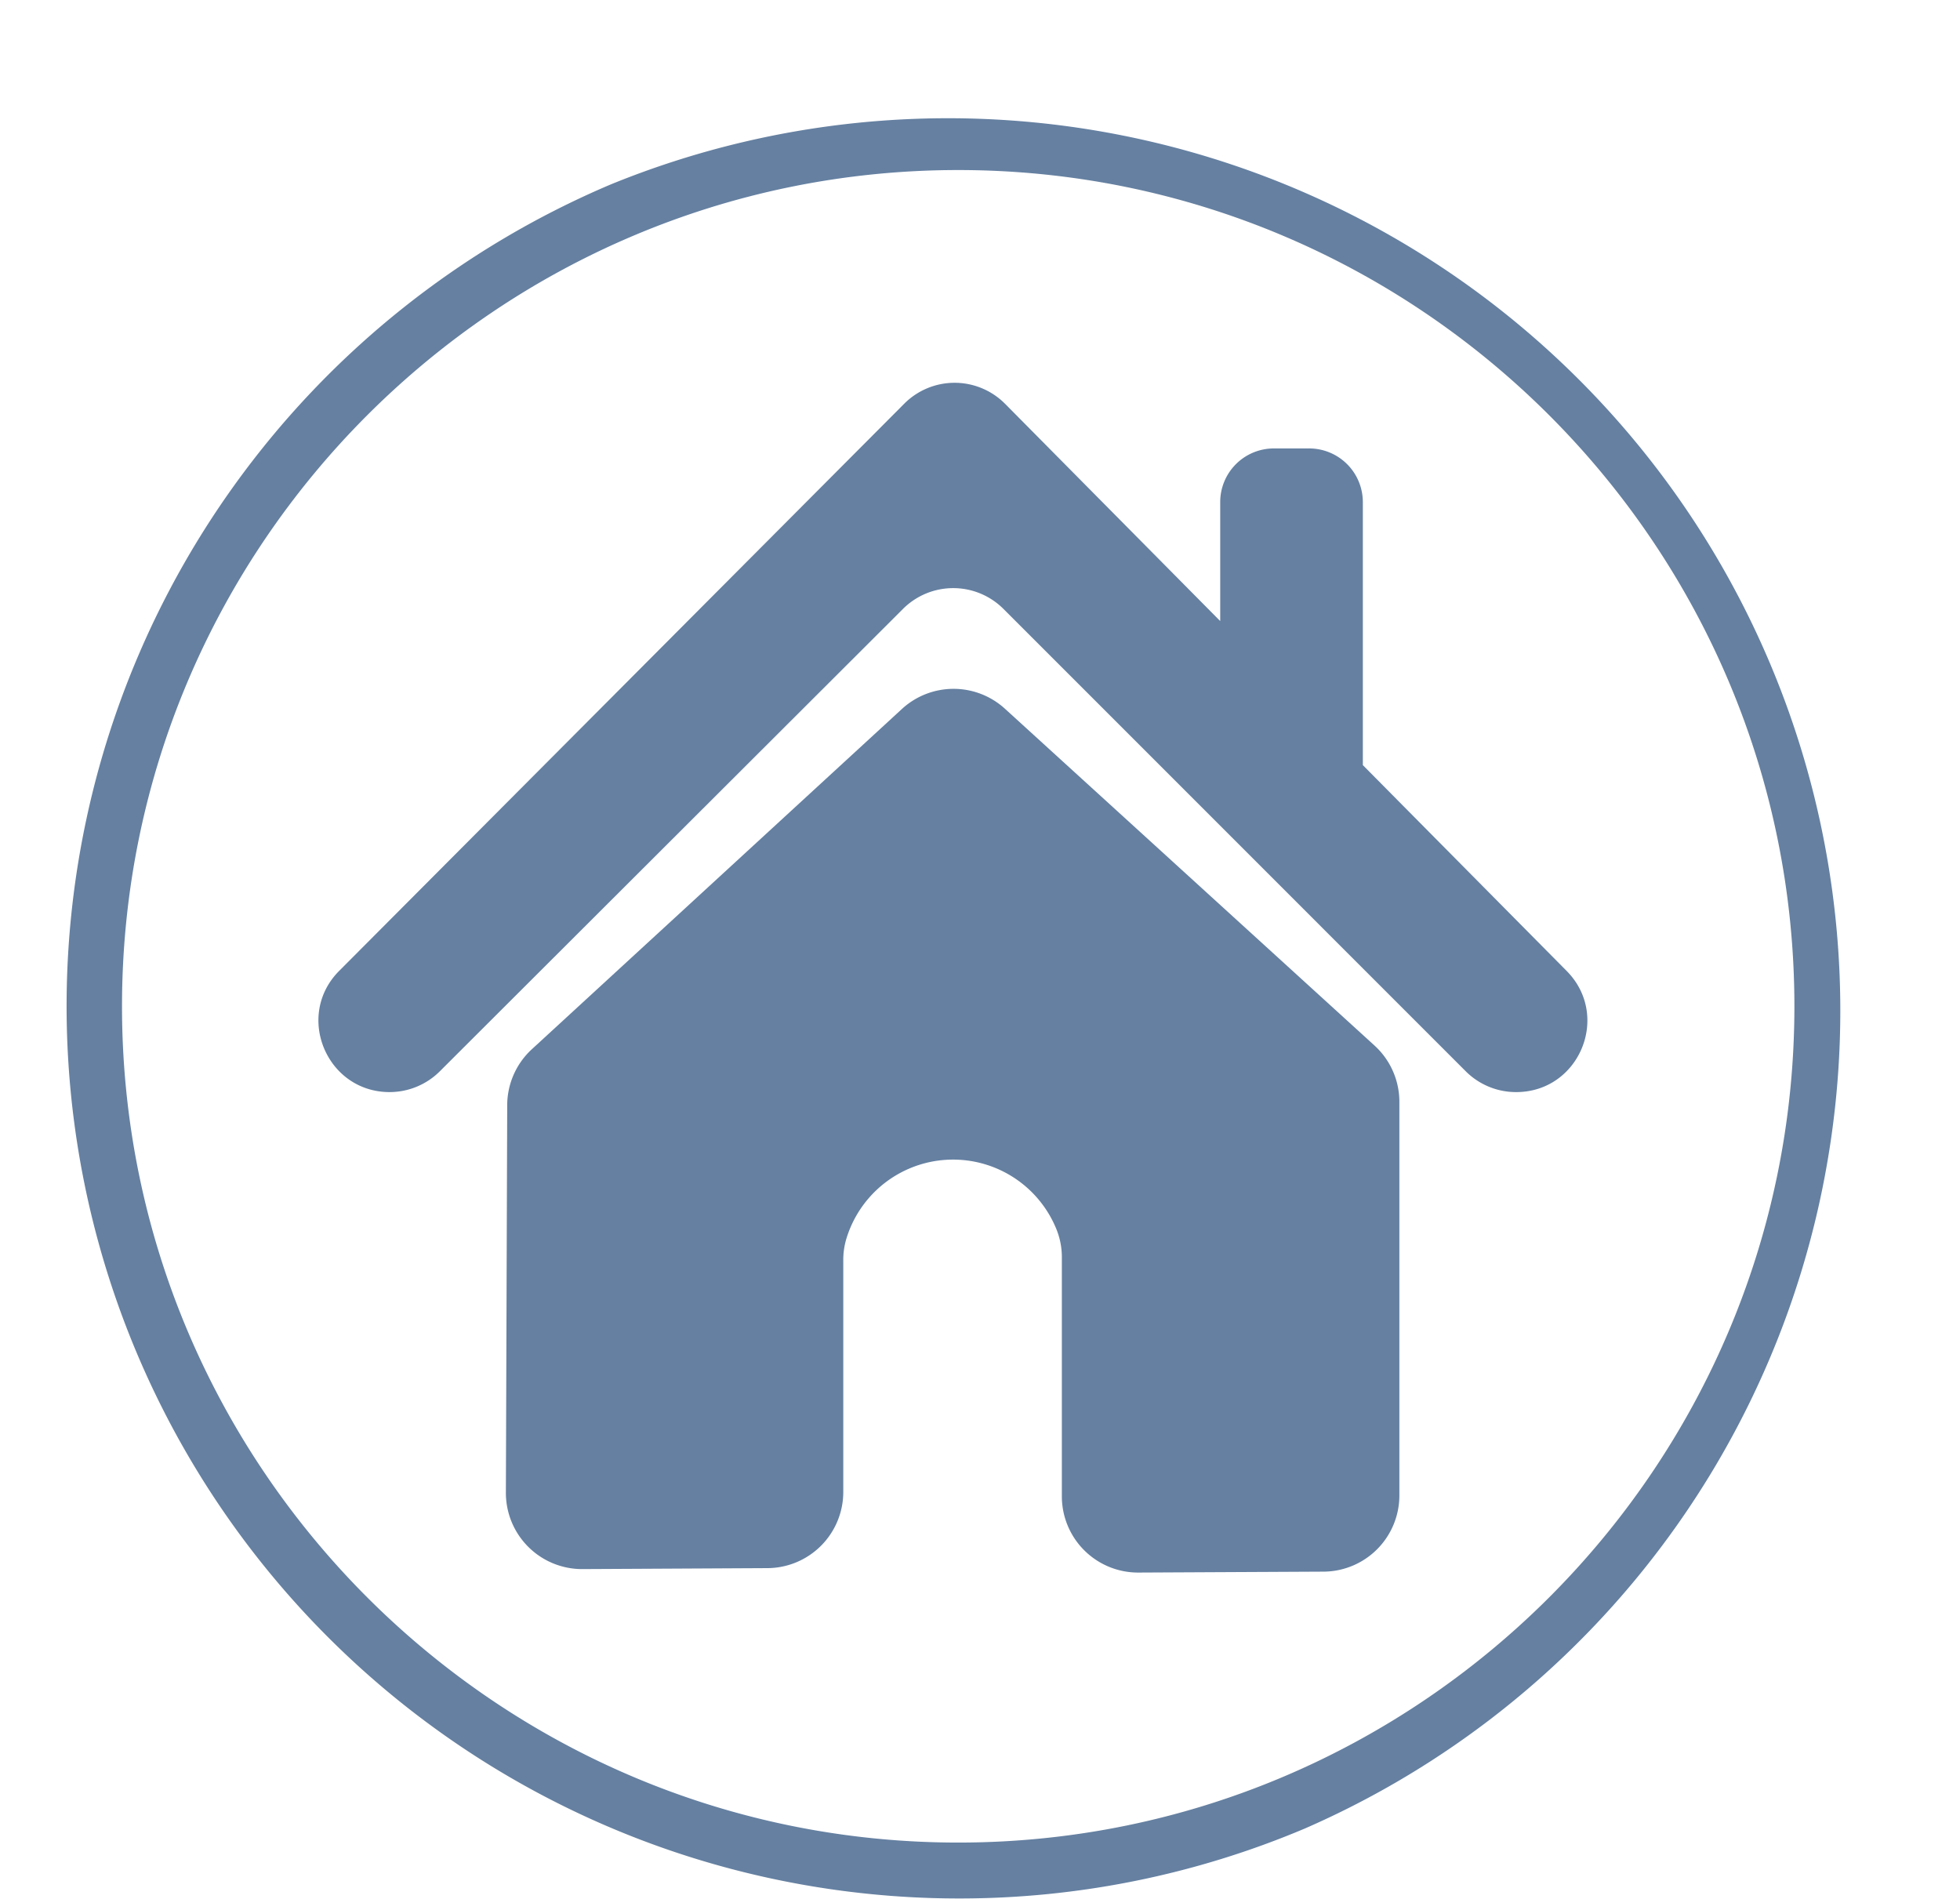
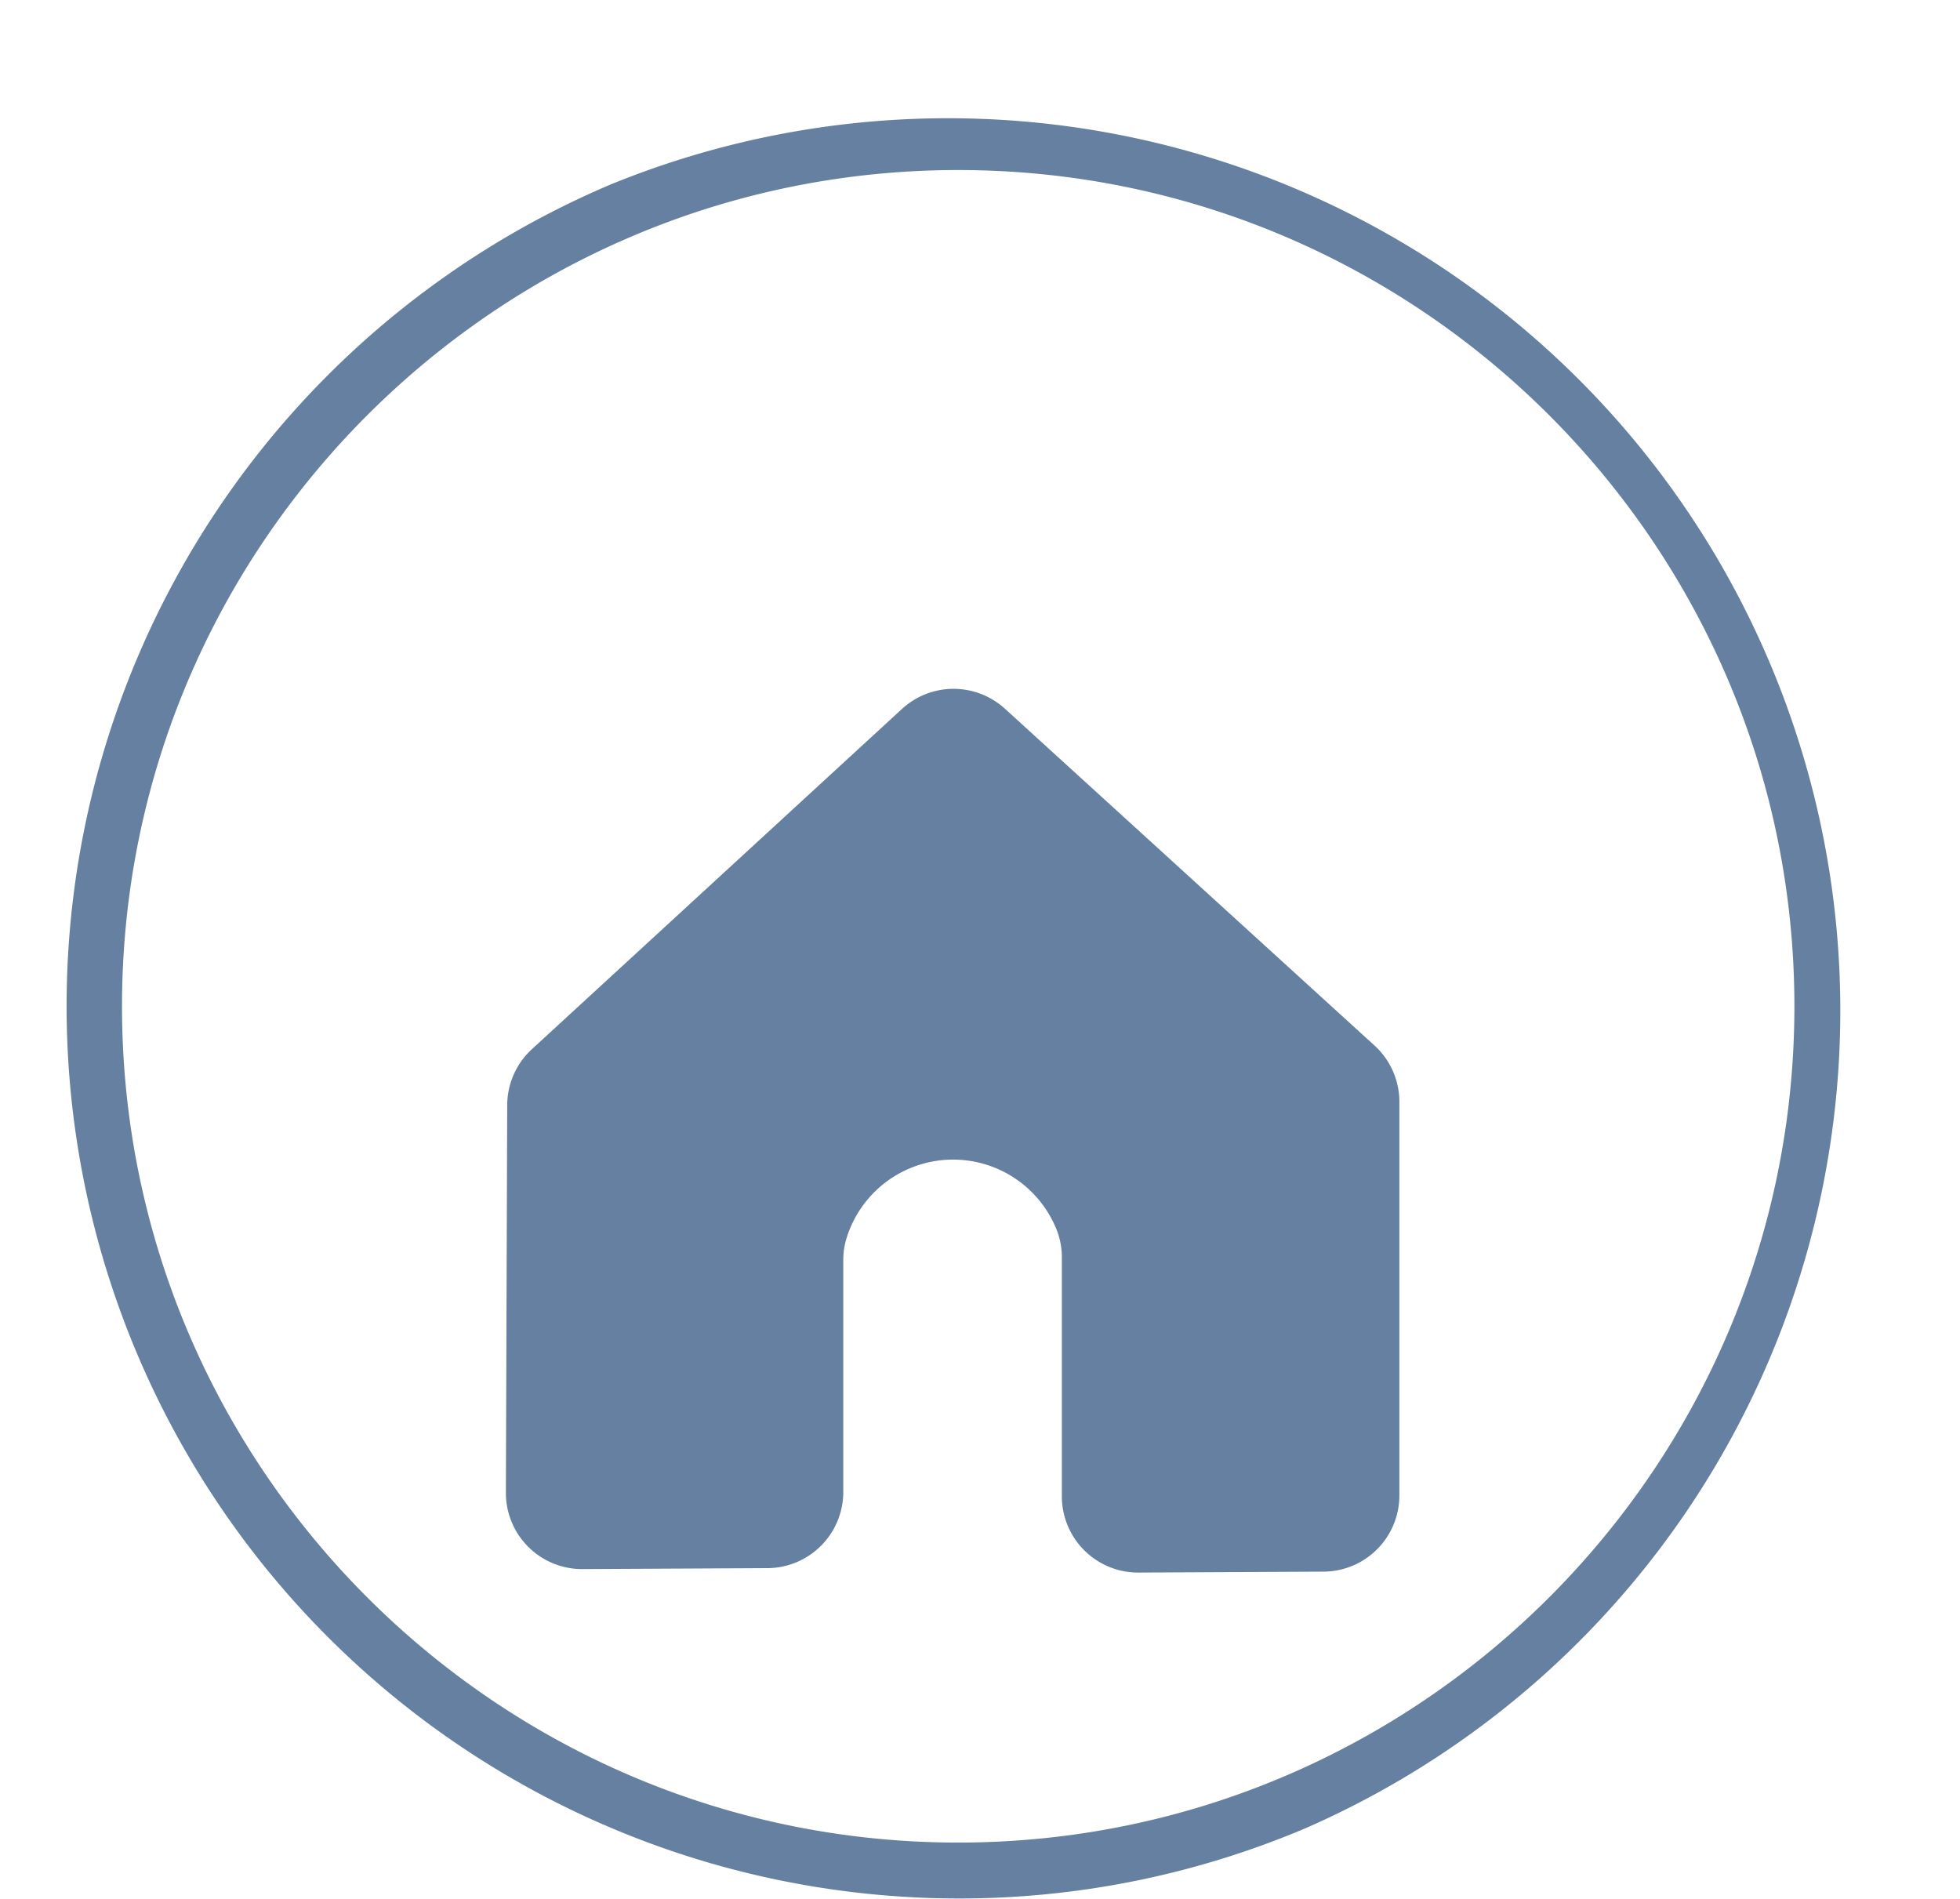
<svg xmlns="http://www.w3.org/2000/svg" data-name="Layer 1" fill="#6580a1" height="514" preserveAspectRatio="xMidYMid meet" version="1" viewBox="-17.9 -30.9 530.6 514.0" width="530.6" zoomAndPan="magnify">
  <g id="change1_1">
    <path d="M250,491A241.56,241.56,0,0,1,156,27,241.56,241.56,0,0,1,344,472,240.11,240.11,0,0,1,250,491Zm0-467.87C125.18,23.13,23.63,124.68,23.63,249.5S125.18,475.87,250,475.87,476.37,374.32,476.37,249.5,374.82,23.13,250,23.13Z" transform="translate(-8.5 -8)" />
  </g>
  <g id="change1_2">
    <path d="M127.55,381.14l.36-104.9a20.64,20.64,0,0,1,6.67-15.12L234.78,169a20.65,20.65,0,0,1,27.86-.06l100.05,91.17a20.61,20.61,0,0,1,6.74,15.25V381.89a20.63,20.63,0,0,1-20.53,20.64l-50.11.25a20.63,20.63,0,0,1-20.73-20.63V317.49a20.13,20.13,0,0,0-1.57-7.89,30.19,30.19,0,0,0-56.71,2.63,19.76,19.76,0,0,0-.89,6l0,62.73a20.63,20.63,0,0,1-20.53,20.62l-50.05.26A20.63,20.63,0,0,1,127.55,381.14Z" transform="translate(-8.5 -8)" />
  </g>
  <g id="change1_3">
-     <path d="M414.72,239.93l-55.18-55.72V113A14.53,14.53,0,0,0,345,98.49h-9.56A14.52,14.52,0,0,0,320.93,113v32.22q-29.13-29.41-58.25-58.82a19.25,19.25,0,0,0-27.31,0L82.44,239.89C70.35,252,79,272.72,96.07,272.72h0a19.27,19.27,0,0,0,13.6-5.63L235.05,141.93a19.24,19.24,0,0,1,27.2,0L387.39,267.08A19.24,19.24,0,0,0,401,272.72h.05C418.15,272.72,426.75,252.08,414.72,239.93Z" transform="translate(-8.5 -8)" />
-   </g>
+     </g>
</svg>